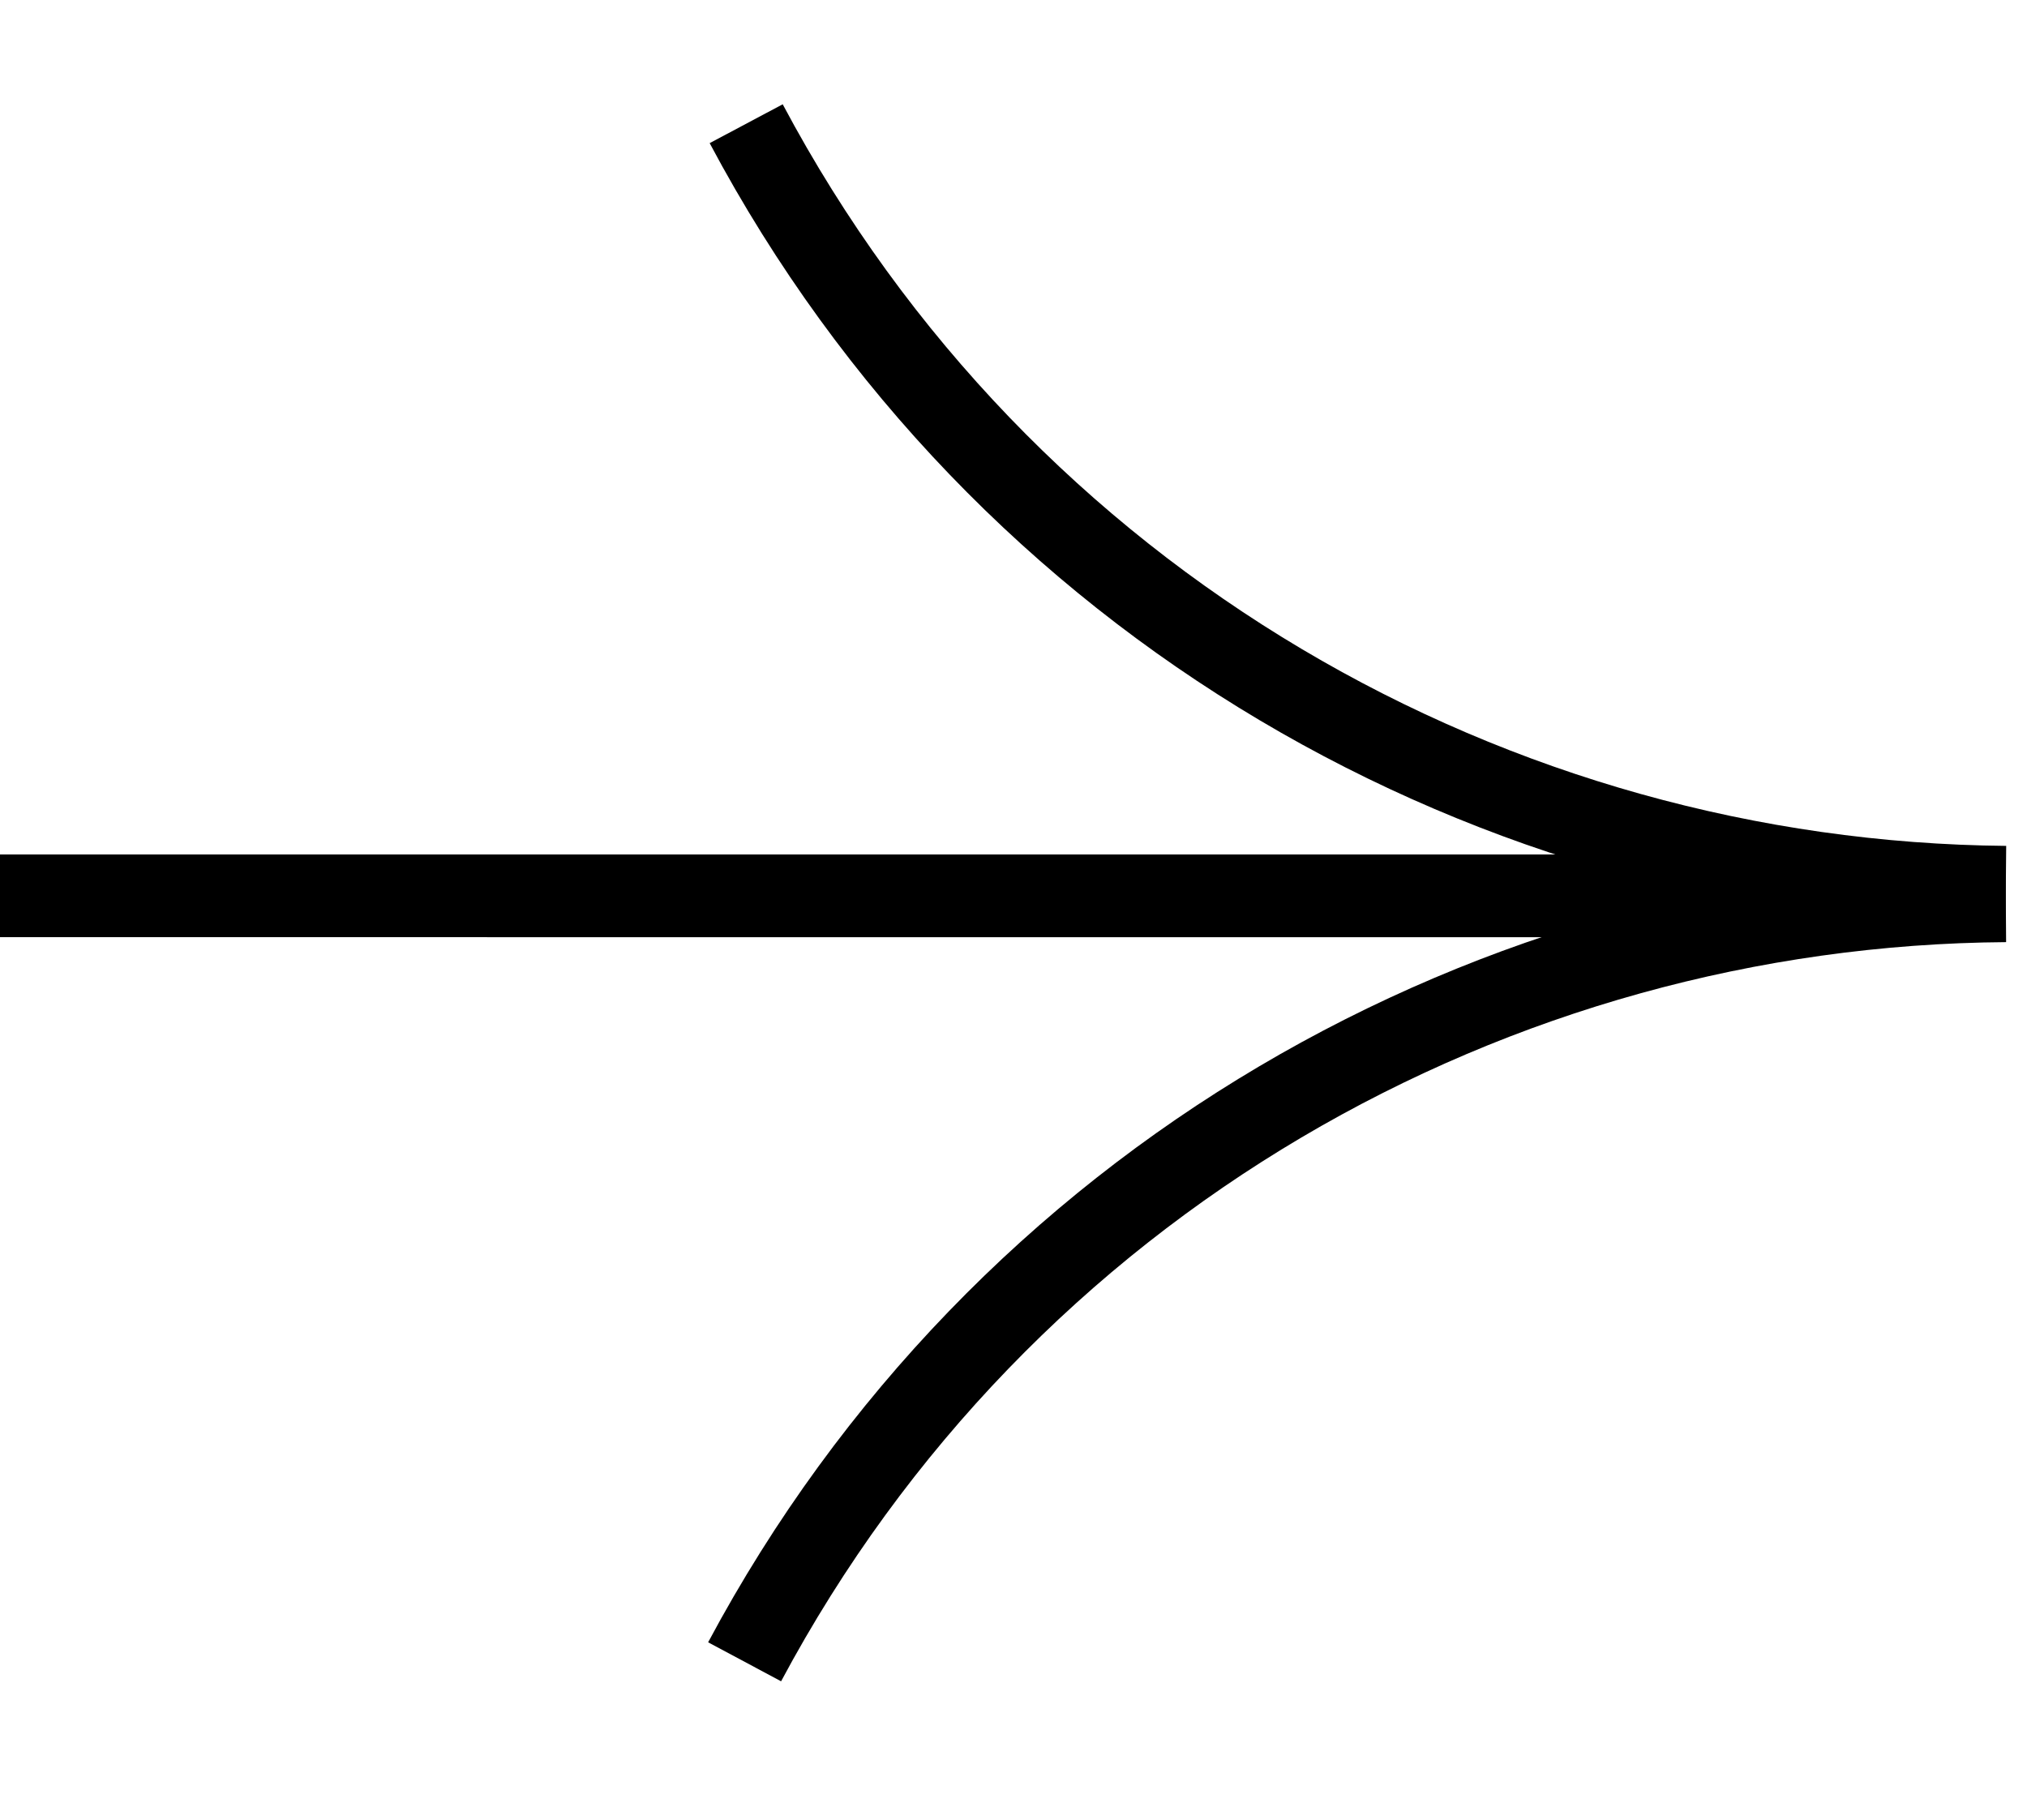
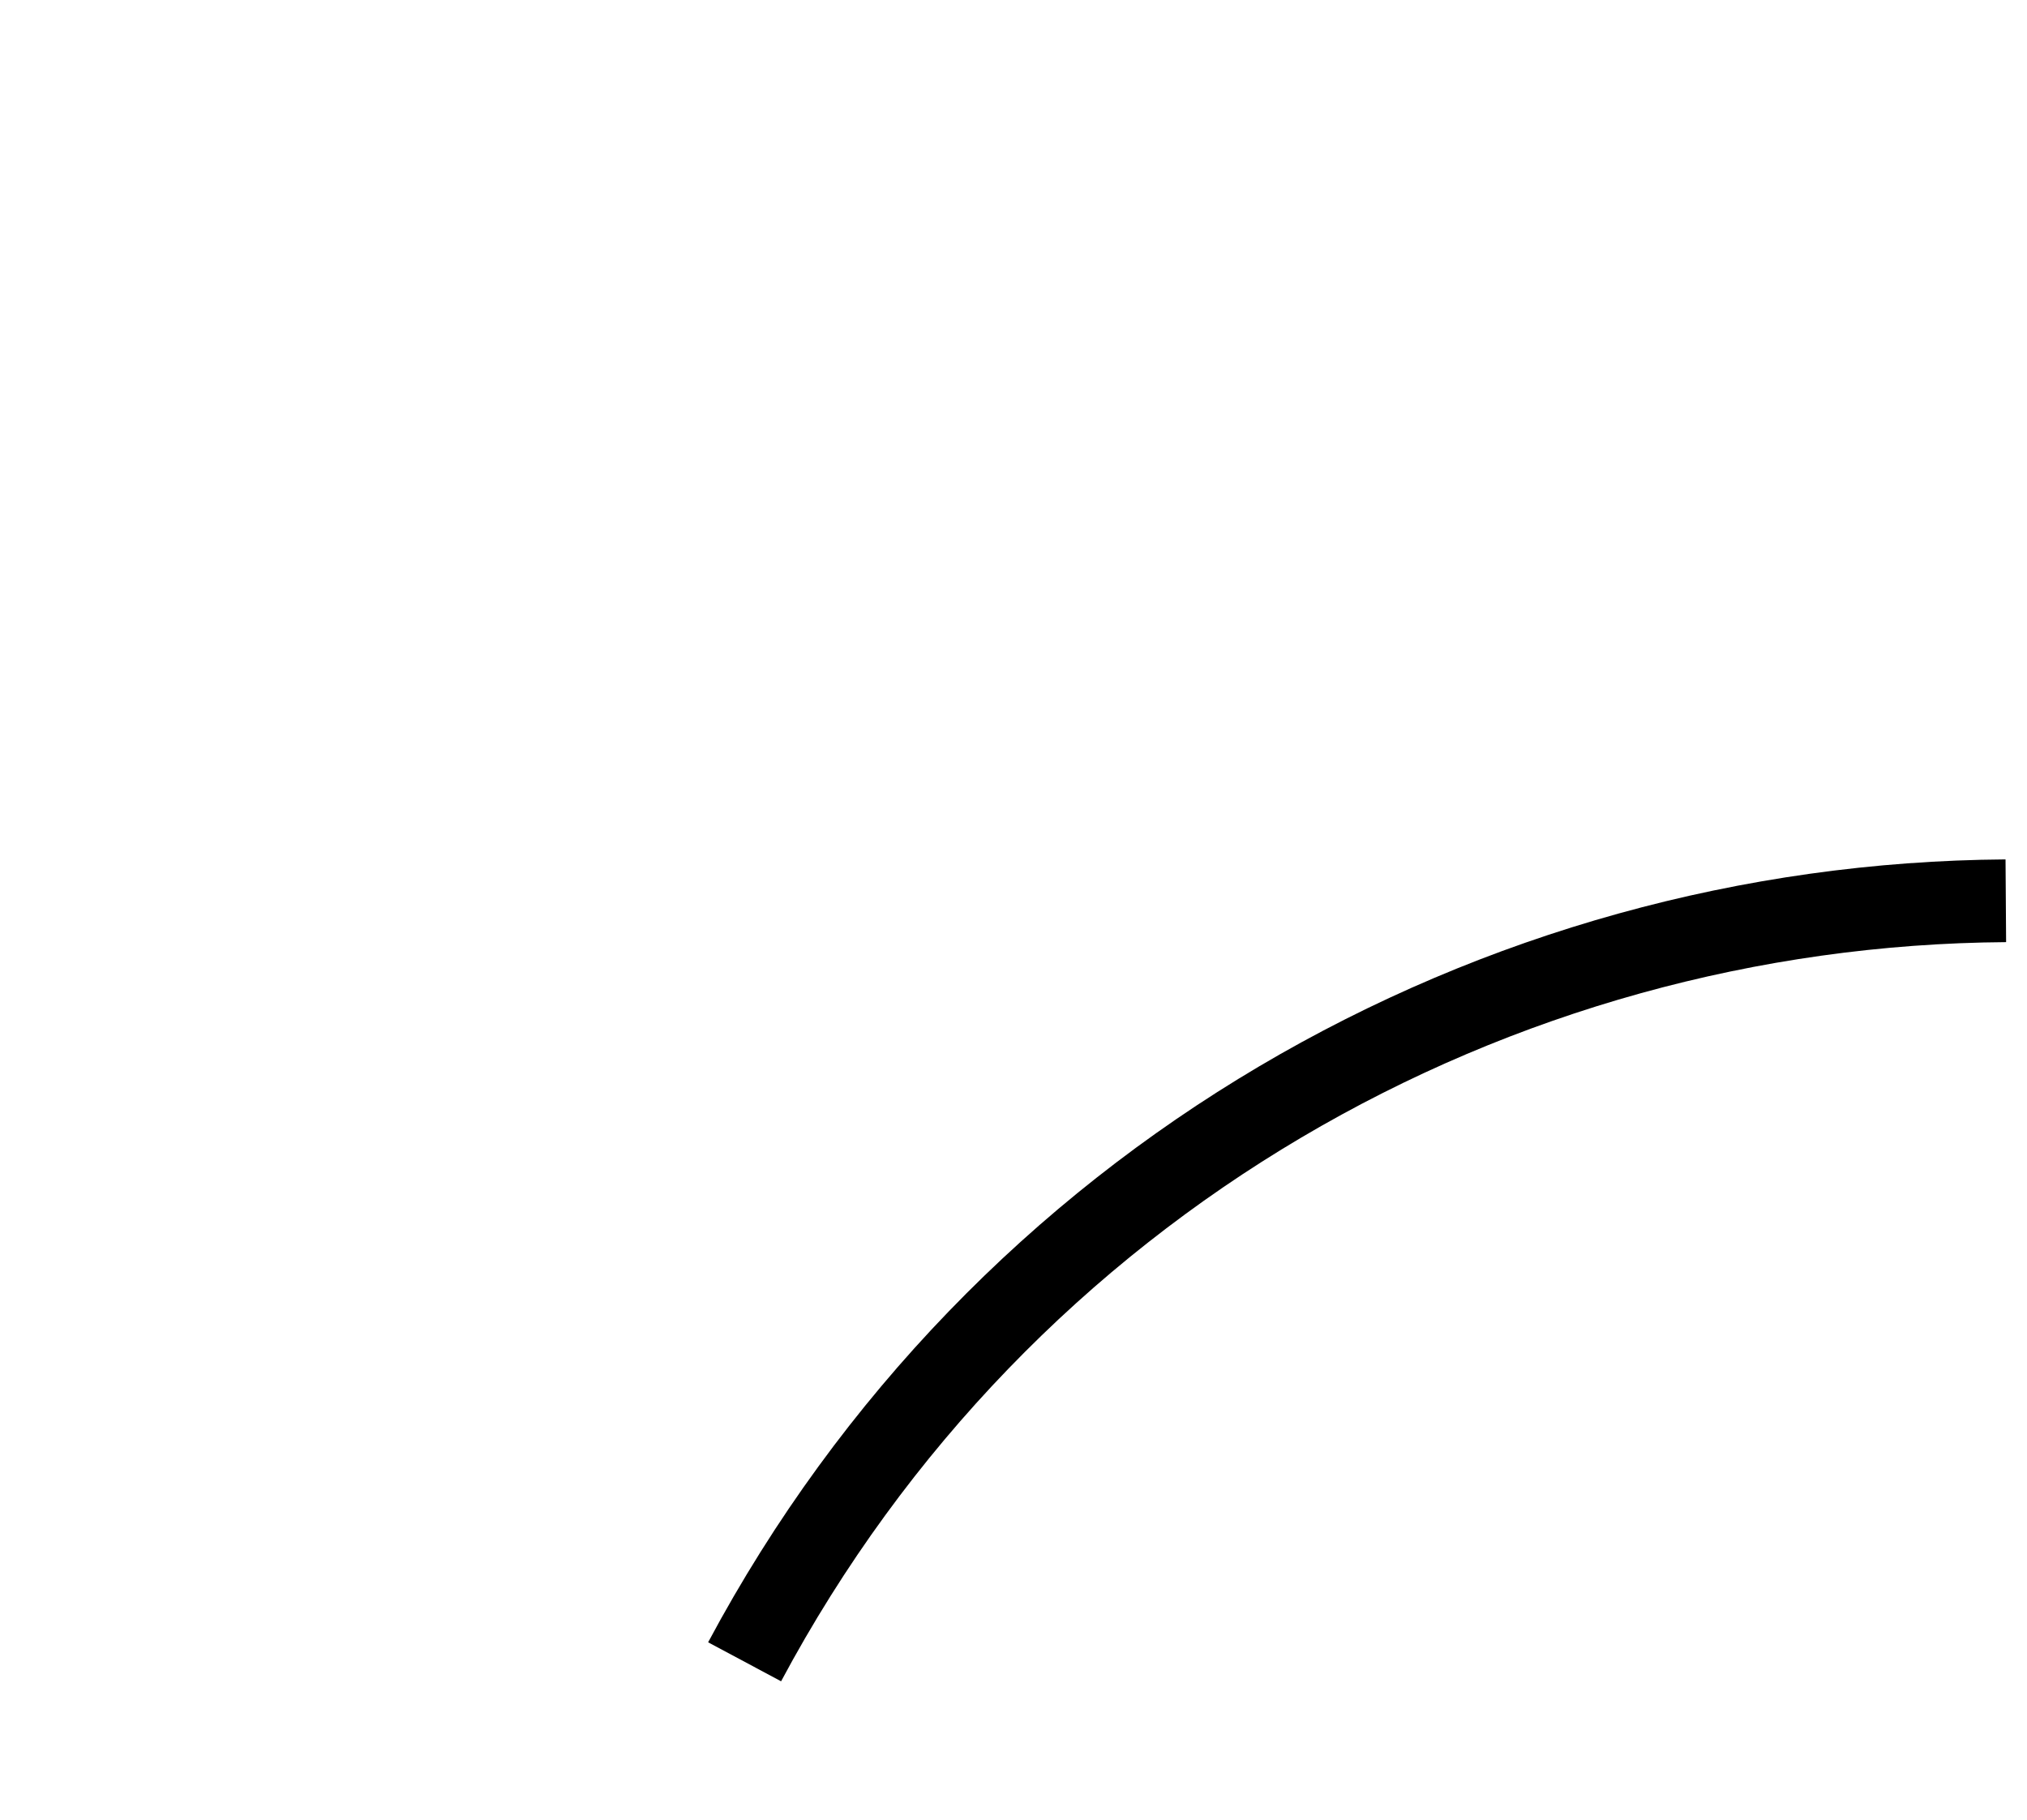
<svg xmlns="http://www.w3.org/2000/svg" width="49" height="44" viewBox="0 0 49 44" fill="none">
-   <path d="M18.038 2.991C24.241 14.652 36.142 21.34 48.488 21.451" stroke="black" stroke-width="2" stroke-miterlimit="22.926" />
  <path d="M18 40.177C24.227 28.528 36.141 21.864 48.488 21.778" stroke="black" stroke-width="2" stroke-miterlimit="22.926" />
-   <path d="M1.93867e-05 21.658L43.317 21.659" stroke="black" stroke-width="2" />
</svg>